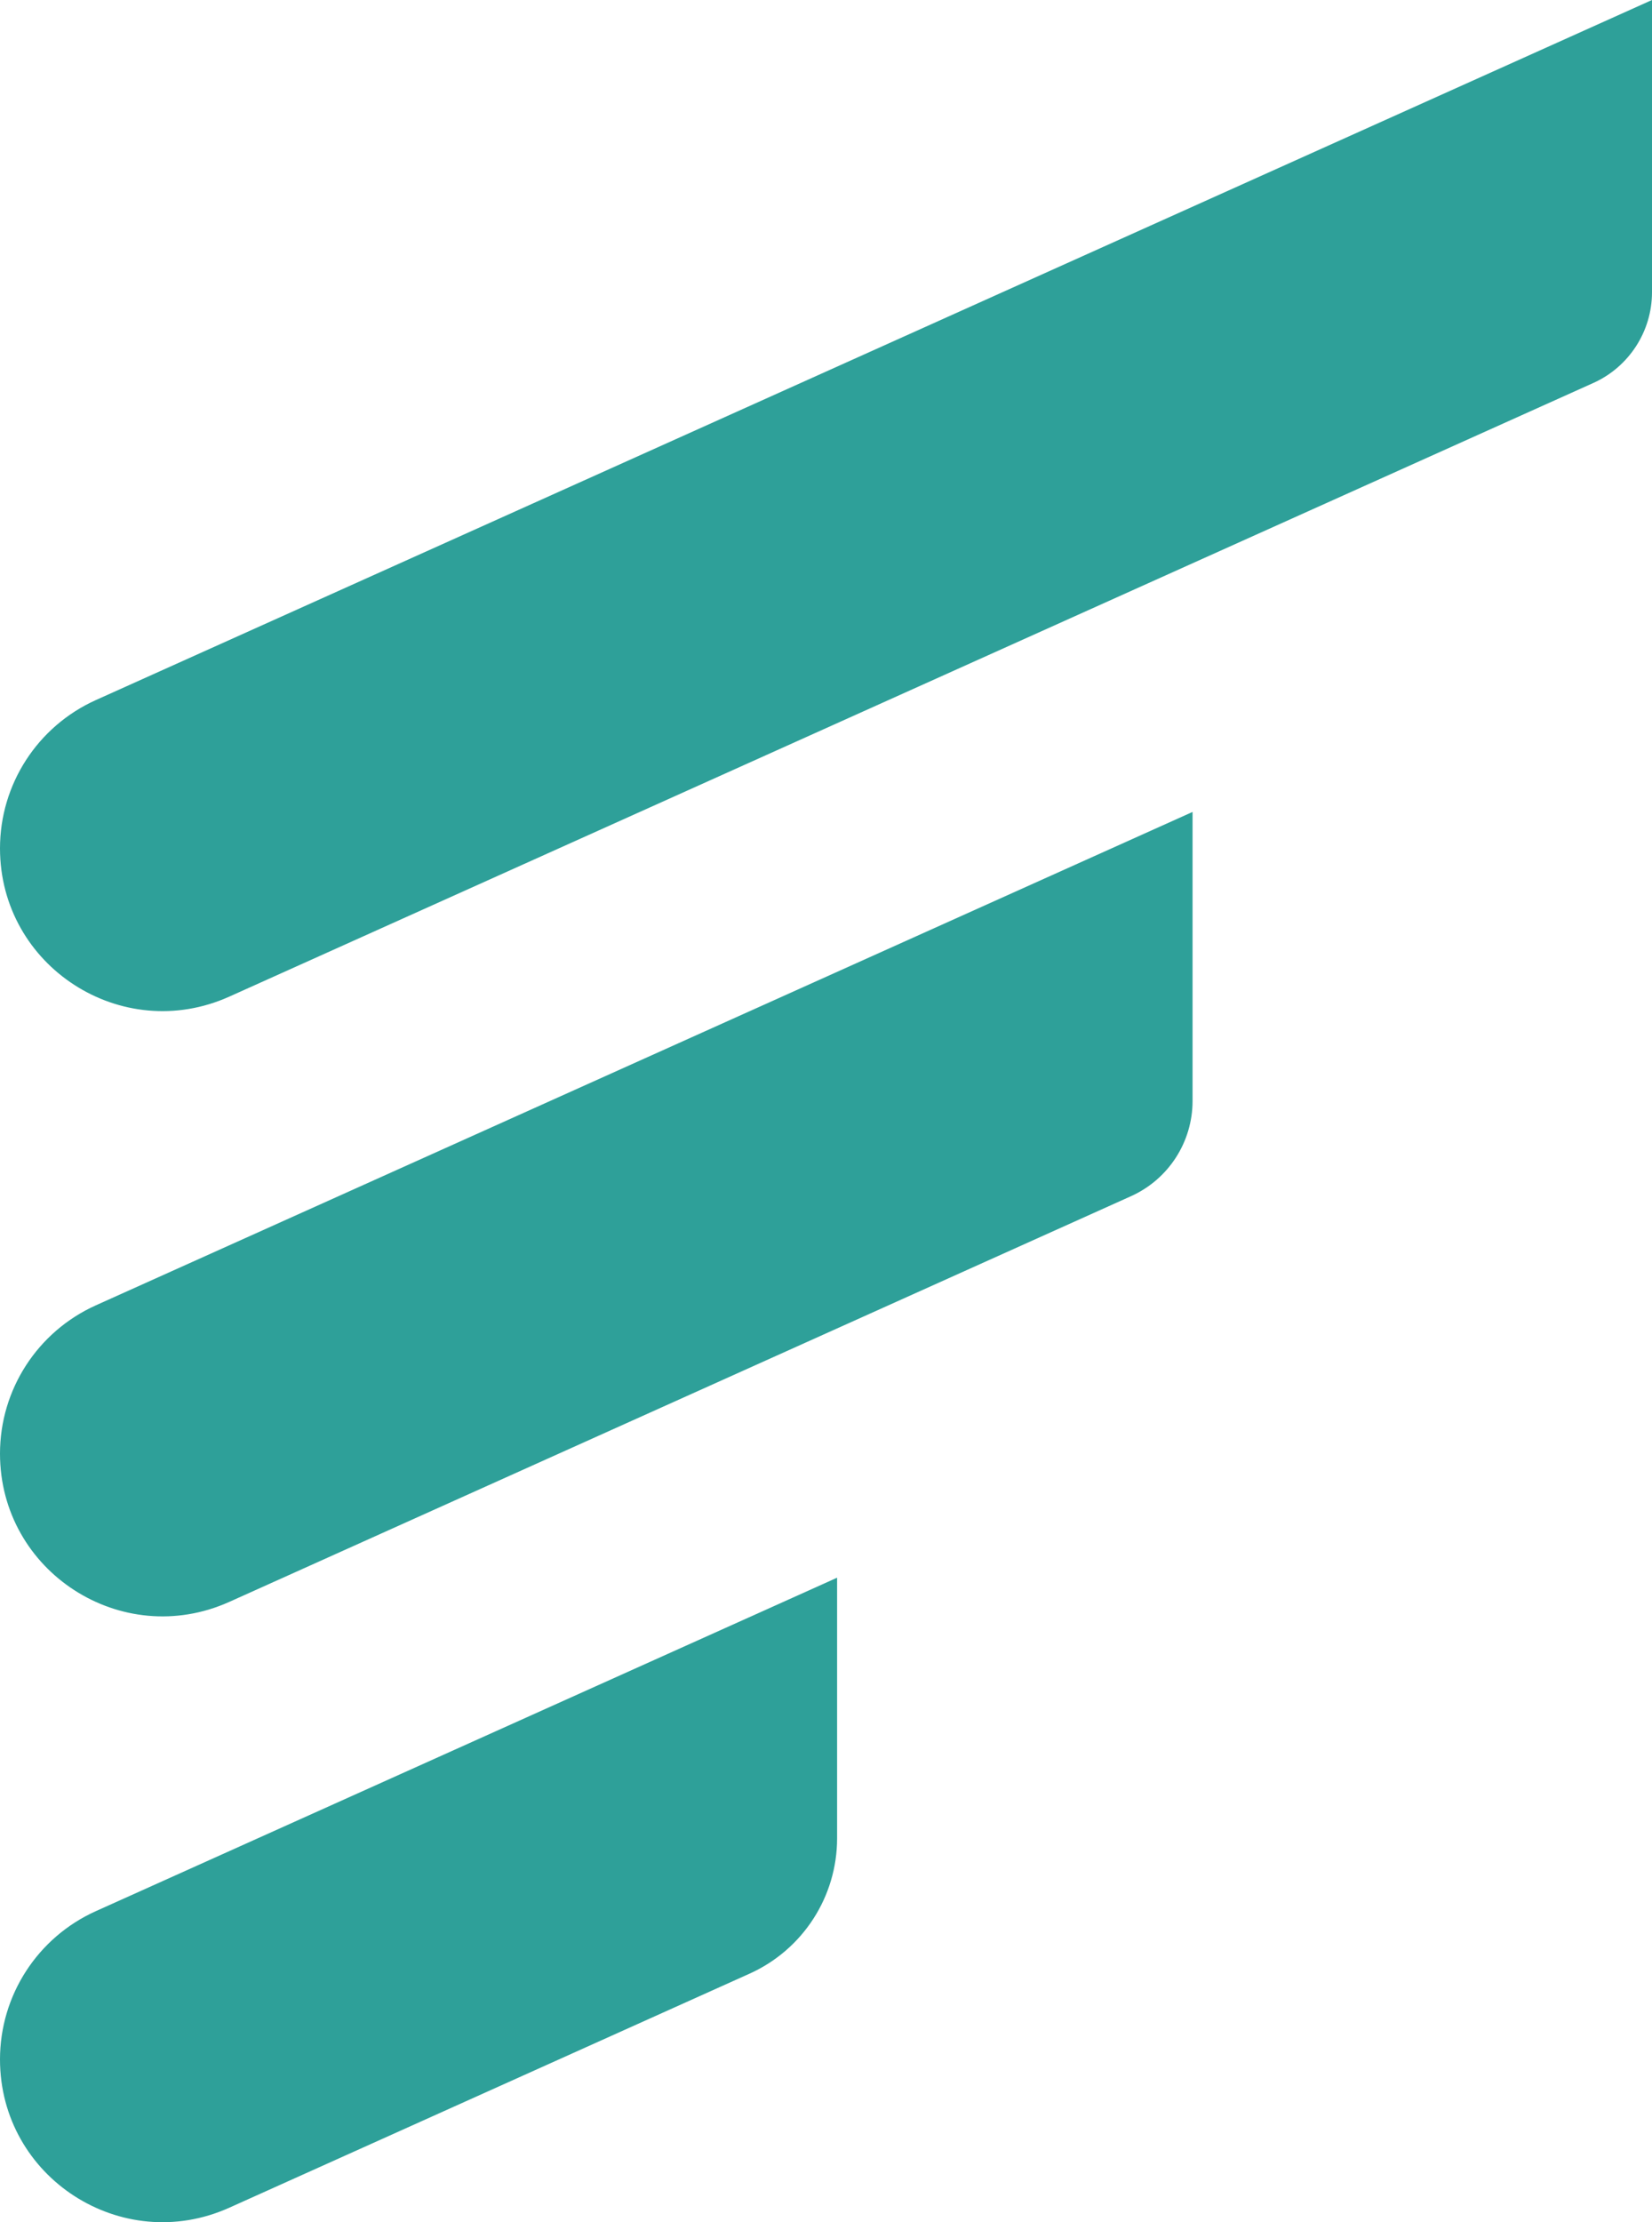
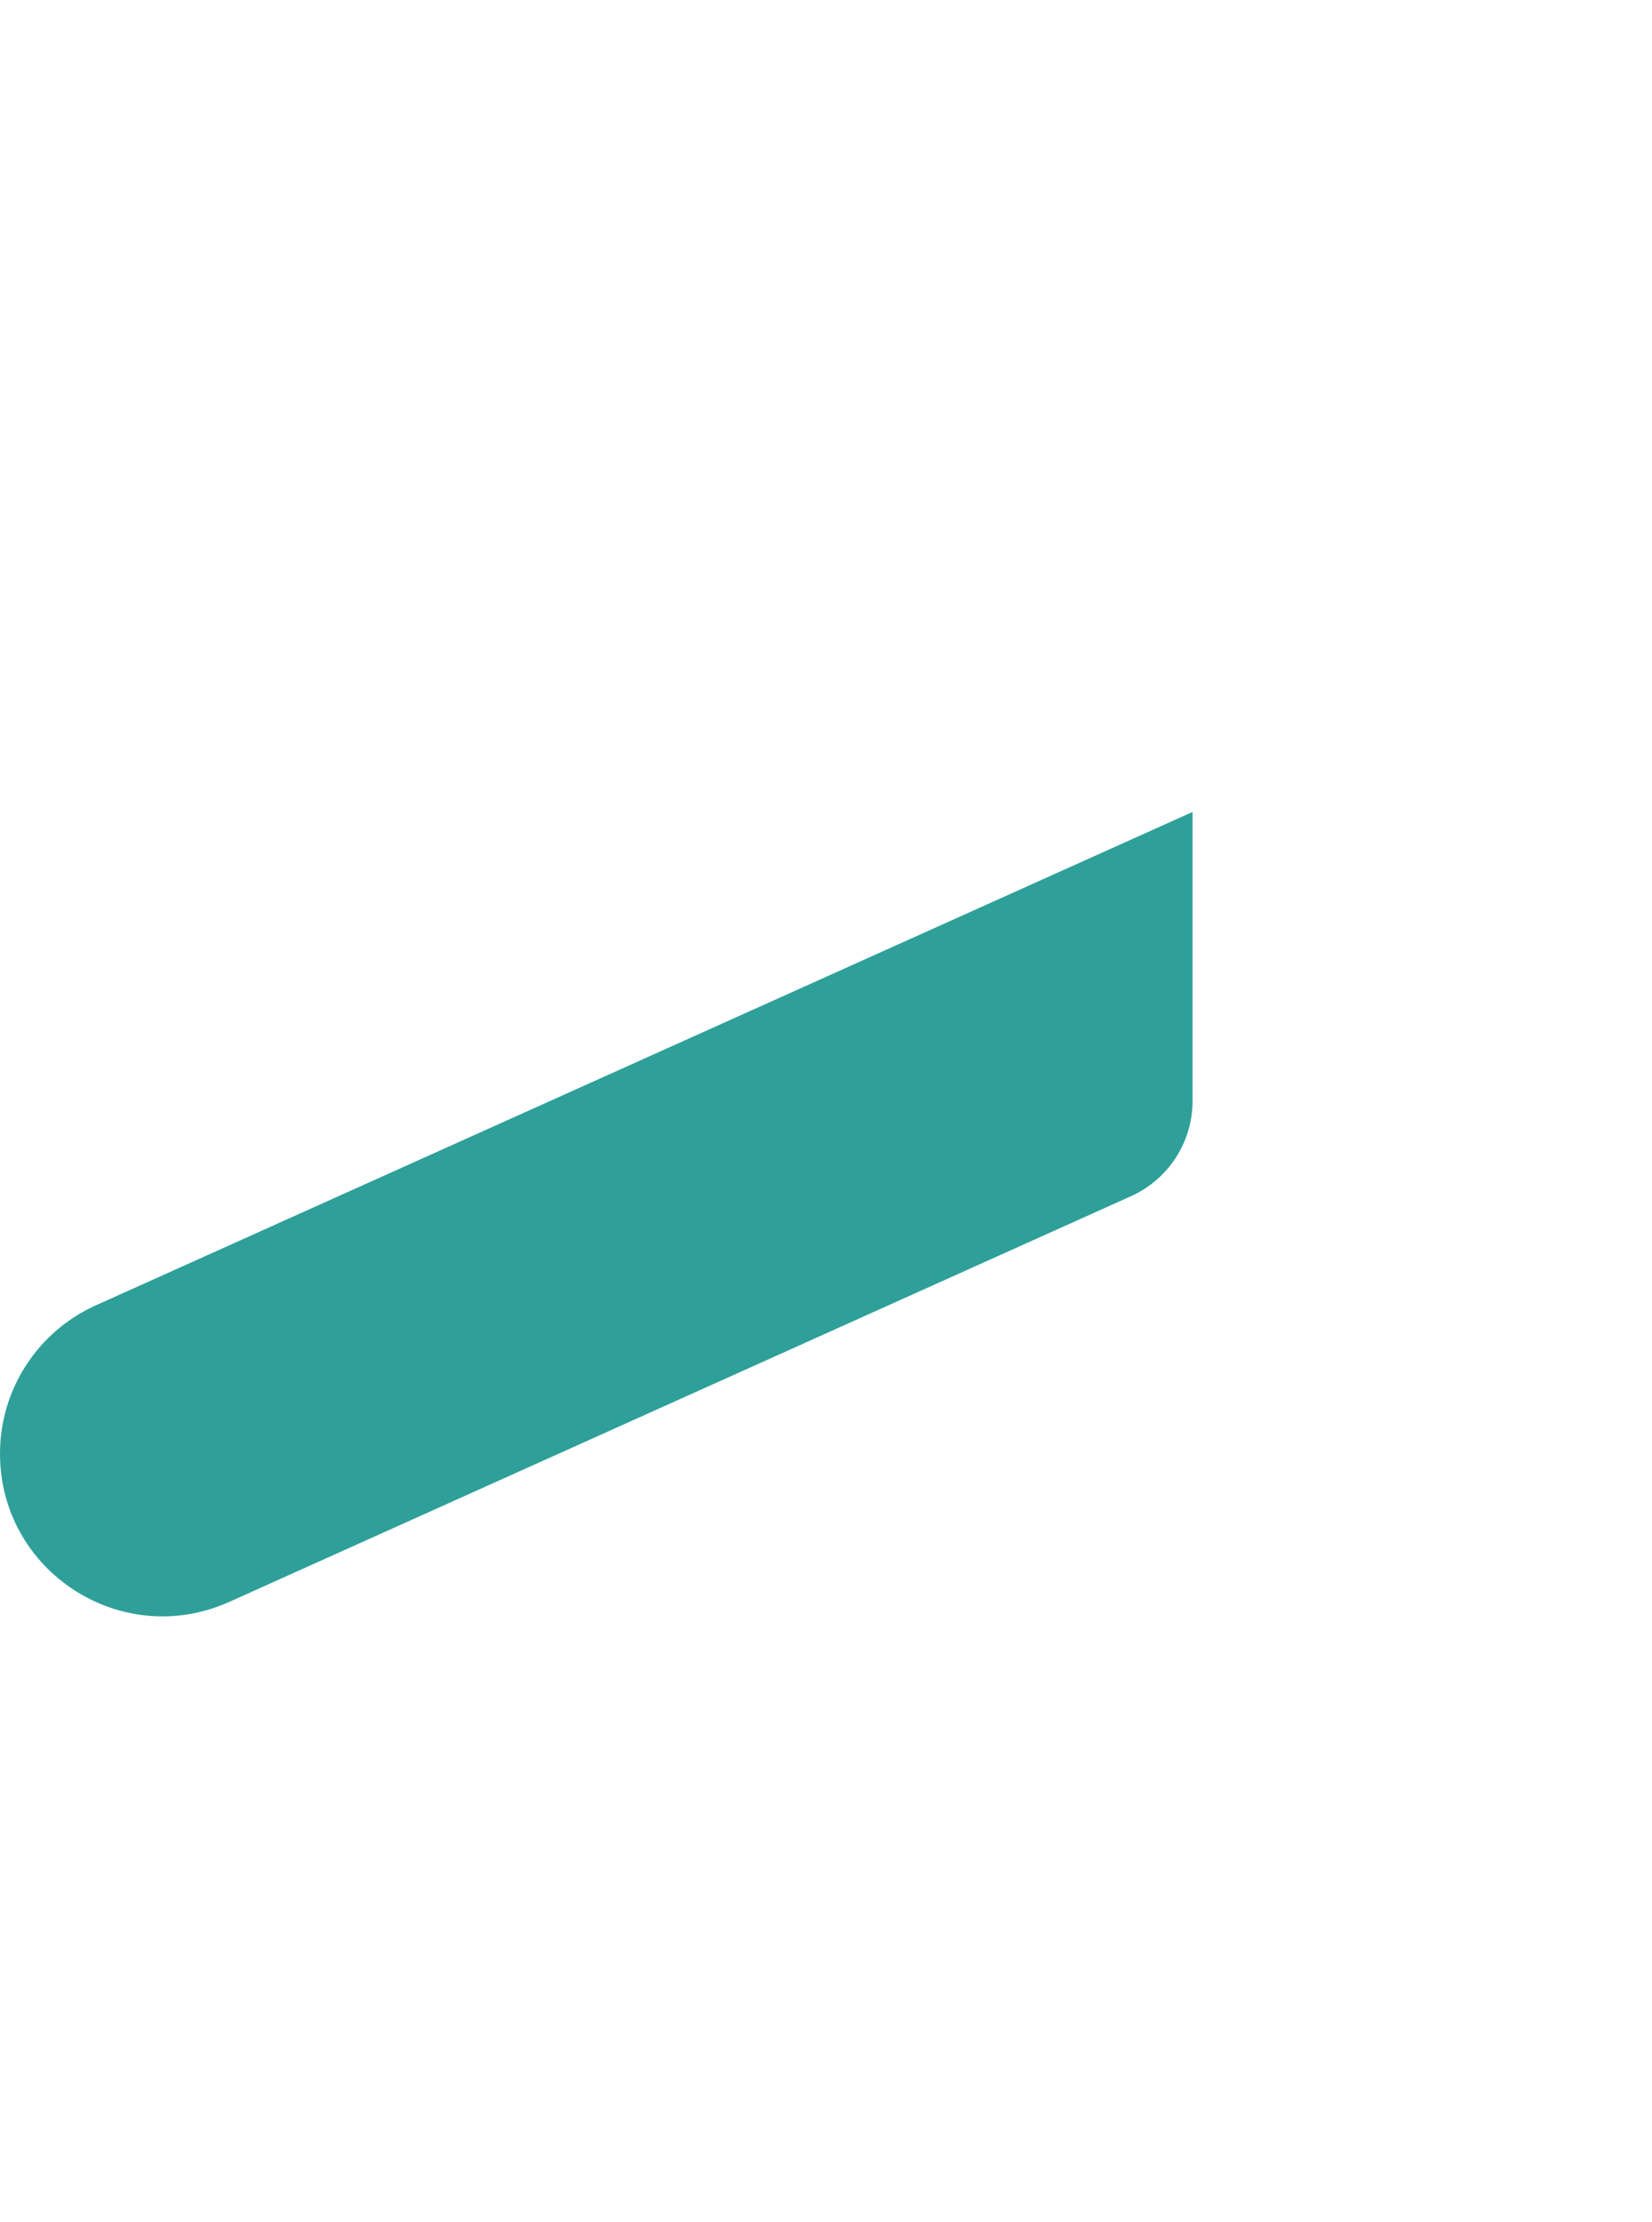
<svg xmlns="http://www.w3.org/2000/svg" viewBox="0 0 148.86 200.21">
  <defs>
    <style>
      .cls-1 {
        fill: #2ea099;
        stroke-width: 0px;
      }
    </style>
  </defs>
  <g>
    <g>
-       <path class="cls-1" d="M67.55,177.81l-46.89,21.09C10.96,203.26,0,196.17,0,185.54h0c0-5.77,3.38-10.99,8.64-13.36l66.79-30.04v23.48c0,5.26-3.09,10.03-7.88,12.19Z" />
      <path class="cls-1" d="M101.91,107.77l-81.25,36.55C10.96,148.68,0,141.59,0,130.96h0c0-5.77,3.38-10.99,8.64-13.36l98.82-44.45v26.04c0,3.7-2.17,7.06-5.55,8.58Z" />
-       <path class="cls-1" d="M143.58,34.5L20.66,89.79C10.96,94.15,0,87.06,0,76.43h0c0-5.77,3.38-10.99,8.64-13.36L148.86,0v26.33c0,3.52-2.07,6.72-5.28,8.17Z" />
    </g>
  </g>
</svg>